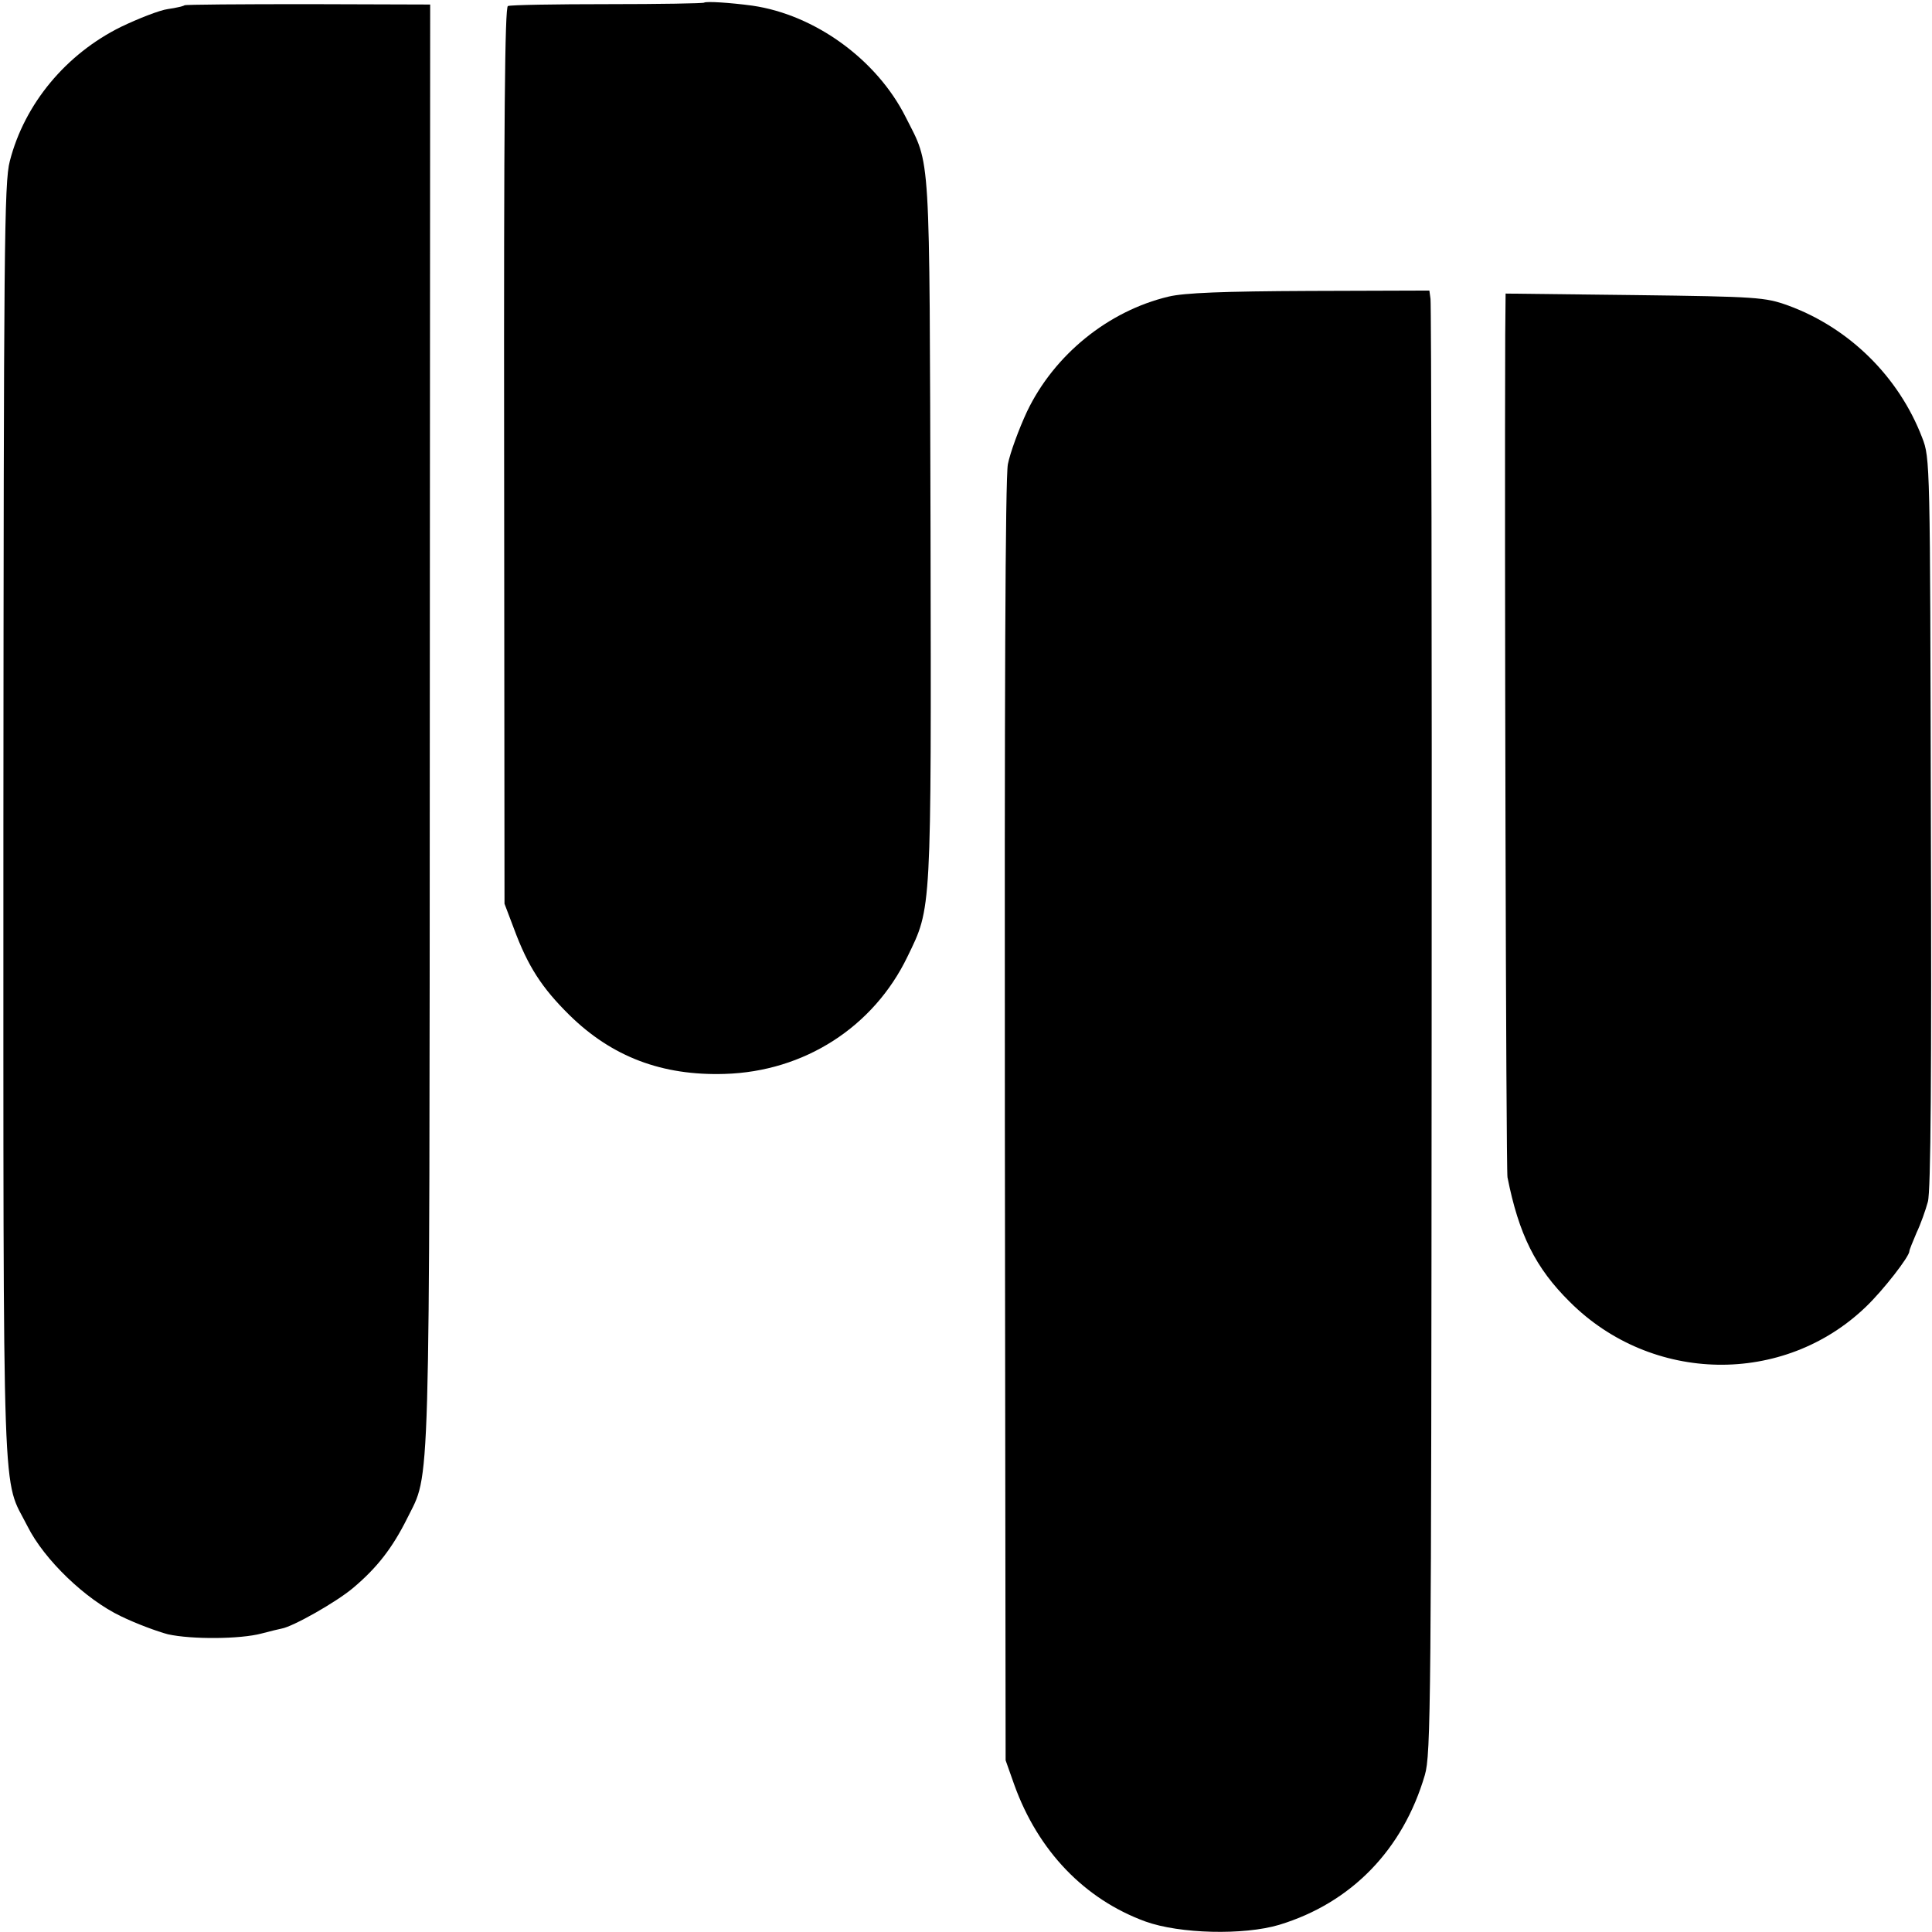
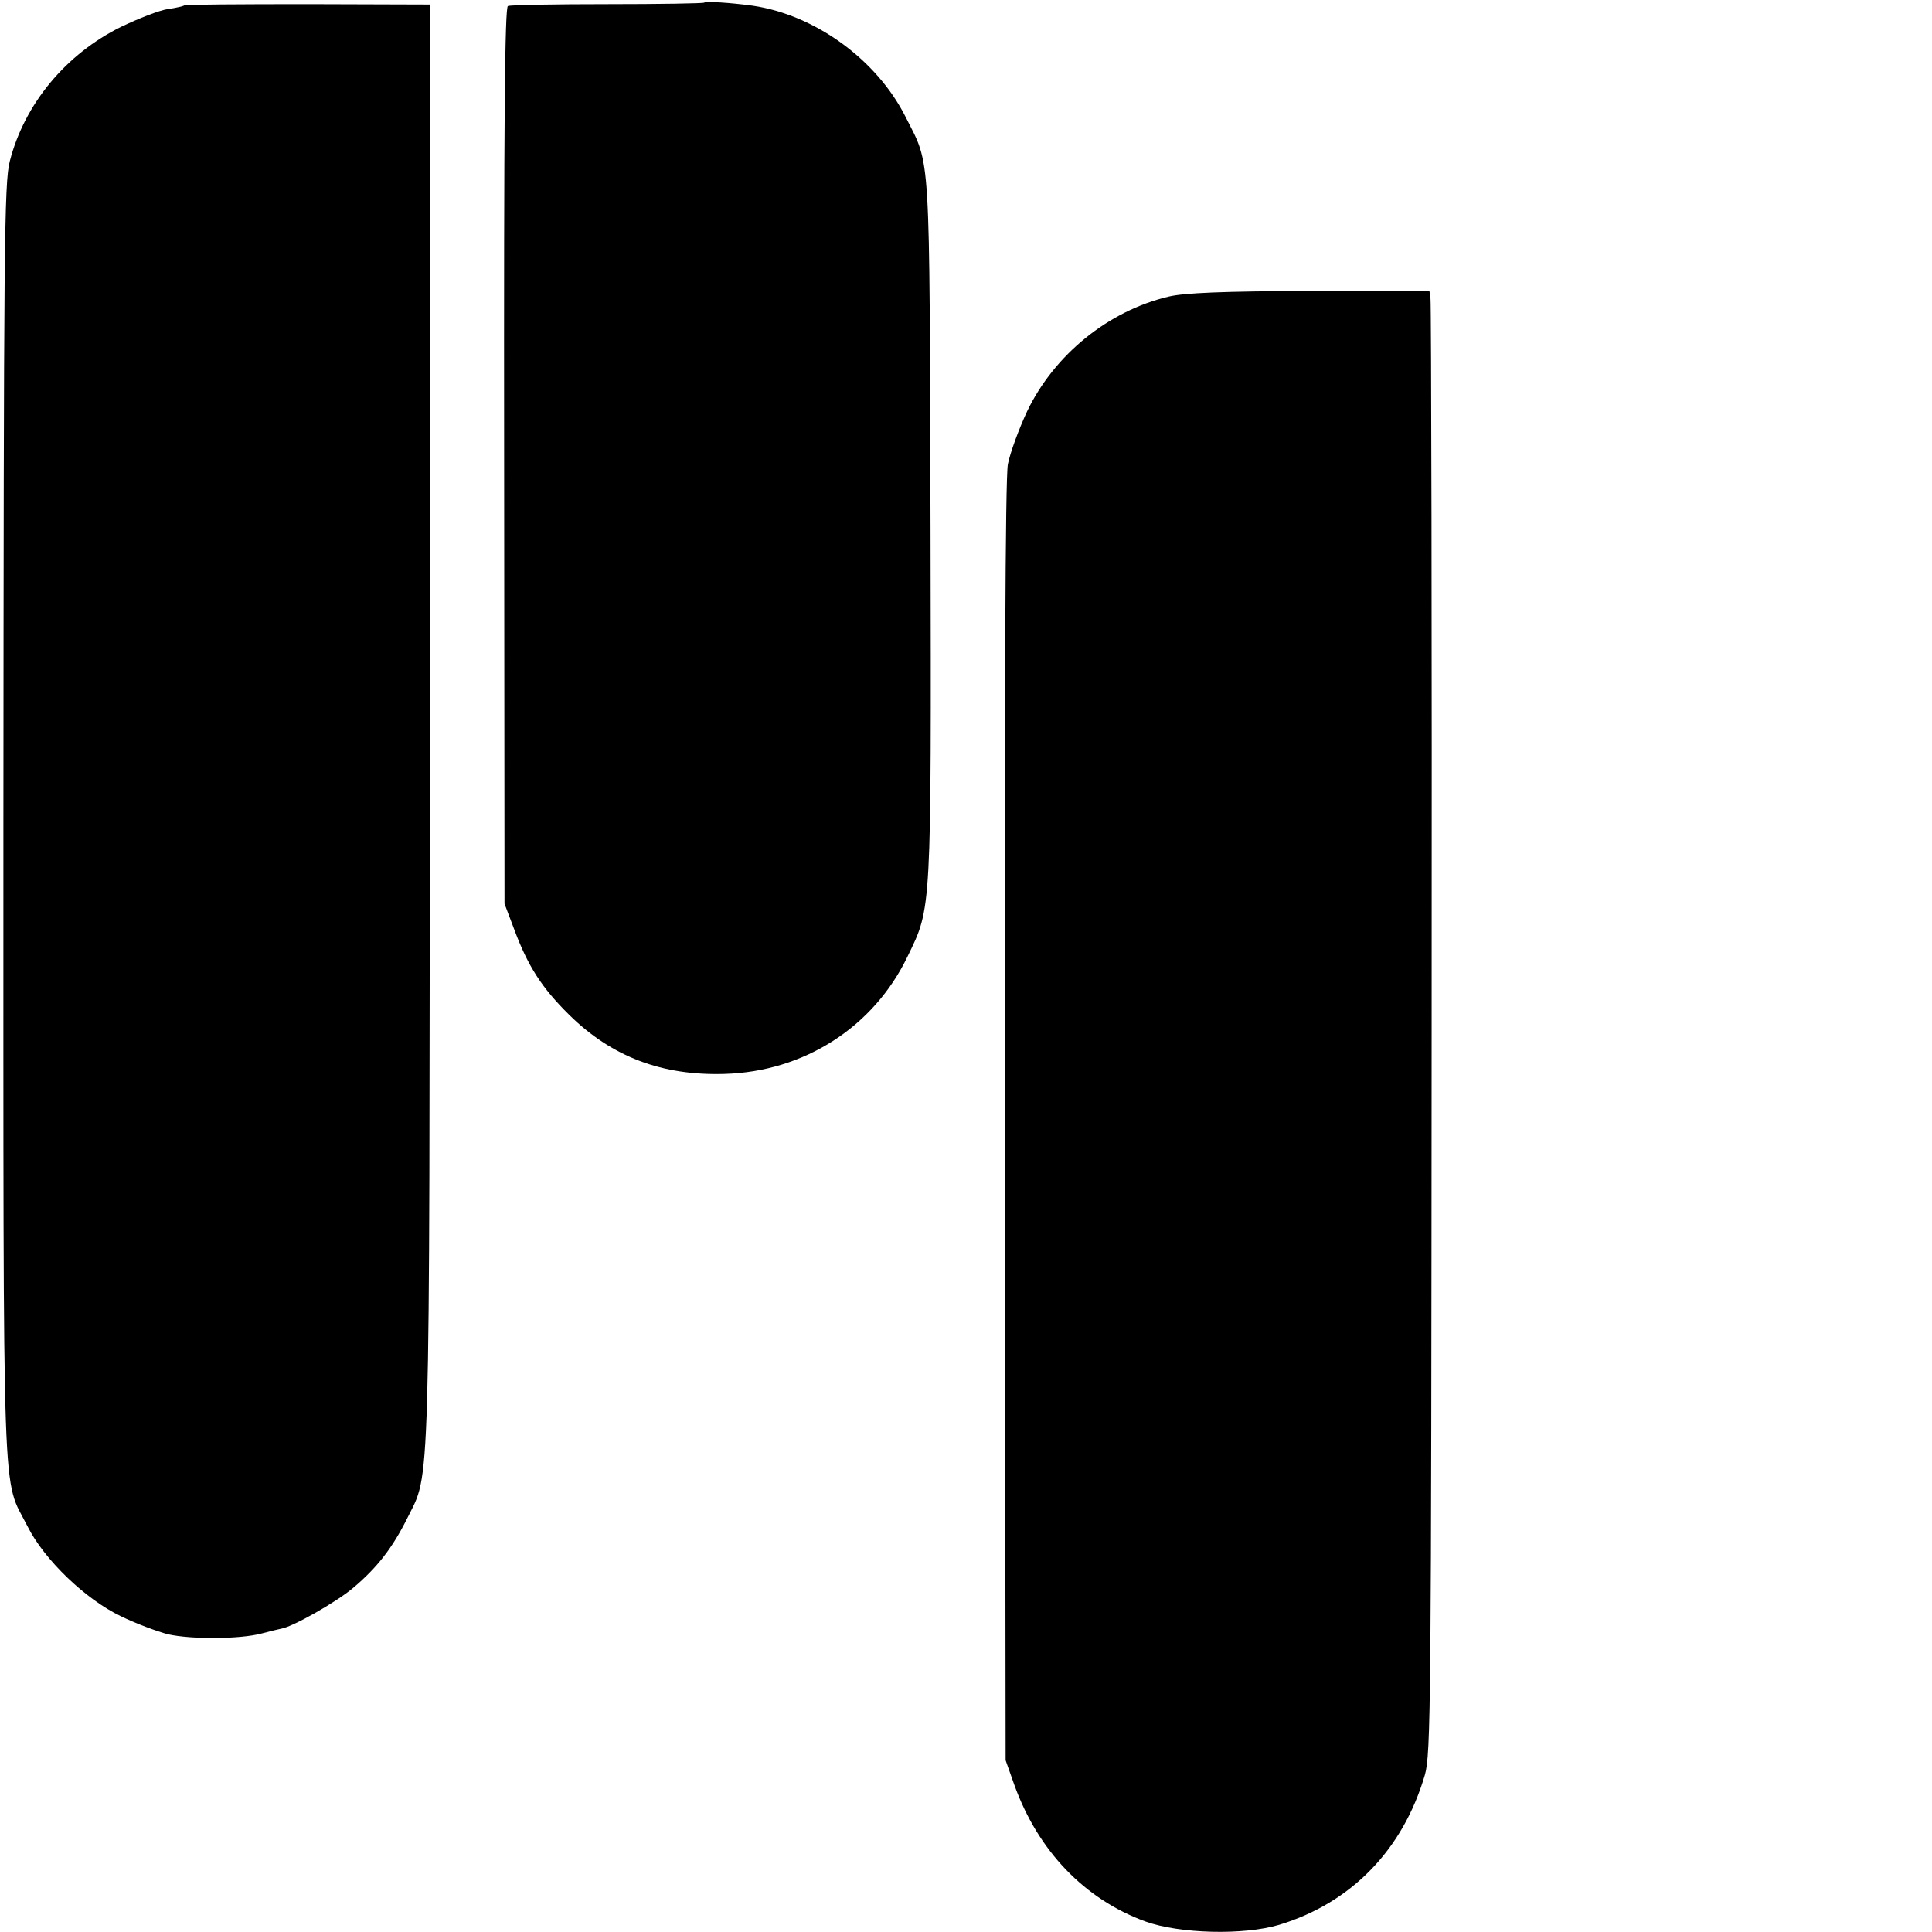
<svg xmlns="http://www.w3.org/2000/svg" version="1.0" width="512pt" height="512pt" viewBox="0 0 512 512" preserveAspectRatio="xMidYMid meet">
  <g transform="translate(0,512) scale(0.1,-0.1)" fill="#000000" stroke="none">
    <path d="M1866 5113 c-2 -2 -117 -4 -256 -4 -138 0 -257 -2 -264 -5 -8 -3 -11 -293 -10 -1192 l1 -1187 25 -66 c37 -100 74 -157 147 -229 113 -111 246 -161 411 -156 211 6 395 124 485 311 64 132 63 109 61 1133 -3 1023 1 959 -66 1092 -77 153 -241 271 -406 295 -59 8 -123 12 -128 8z" />
    <path d="M489 5106 c-2 -2 -22 -7 -44 -10 -22 -3 -78 -25 -124 -47 -146 -72 -256 -204 -295 -356 -15 -56 -16 -233 -17 -1755 0 -1871 -4 -1728 64 -1863 44 -88 153 -193 247 -238 41 -20 98 -41 125 -48 63 -14 192 -13 248 2 23 6 47 12 53 13 30 5 145 70 190 108 64 54 104 106 143 184 62 126 59 14 60 2105 l1 1907 -323 1 c-178 0 -326 -1 -328 -3z" />
    <path d="M3097 4334 c-160 -38 -303 -154 -375 -304 -22 -47 -45 -110 -51 -140 -7 -36 -9 -625 -8 -1745 l2 -1690 23 -65 c63 -175 186 -303 347 -362 91 -33 261 -37 355 -9 191 58 328 199 386 397 16 55 17 183 18 1974 1 1053 -1 1925 -3 1938 l-3 22 -317 -1 c-230 -1 -332 -5 -374 -15z" />
-     <path d="M3989 4233 c-2 -546 2 -2213 6 -2233 30 -151 74 -240 165 -330 217 -217 567 -223 785 -13 46 44 115 133 115 147 0 4 9 25 19 49 11 23 24 60 30 82 8 27 10 349 8 1005 -2 956 -2 966 -23 1020 -62 162 -194 292 -357 351 -59 21 -80 23 -404 27 l-343 4 -1 -109z" />
  </g>
</svg>